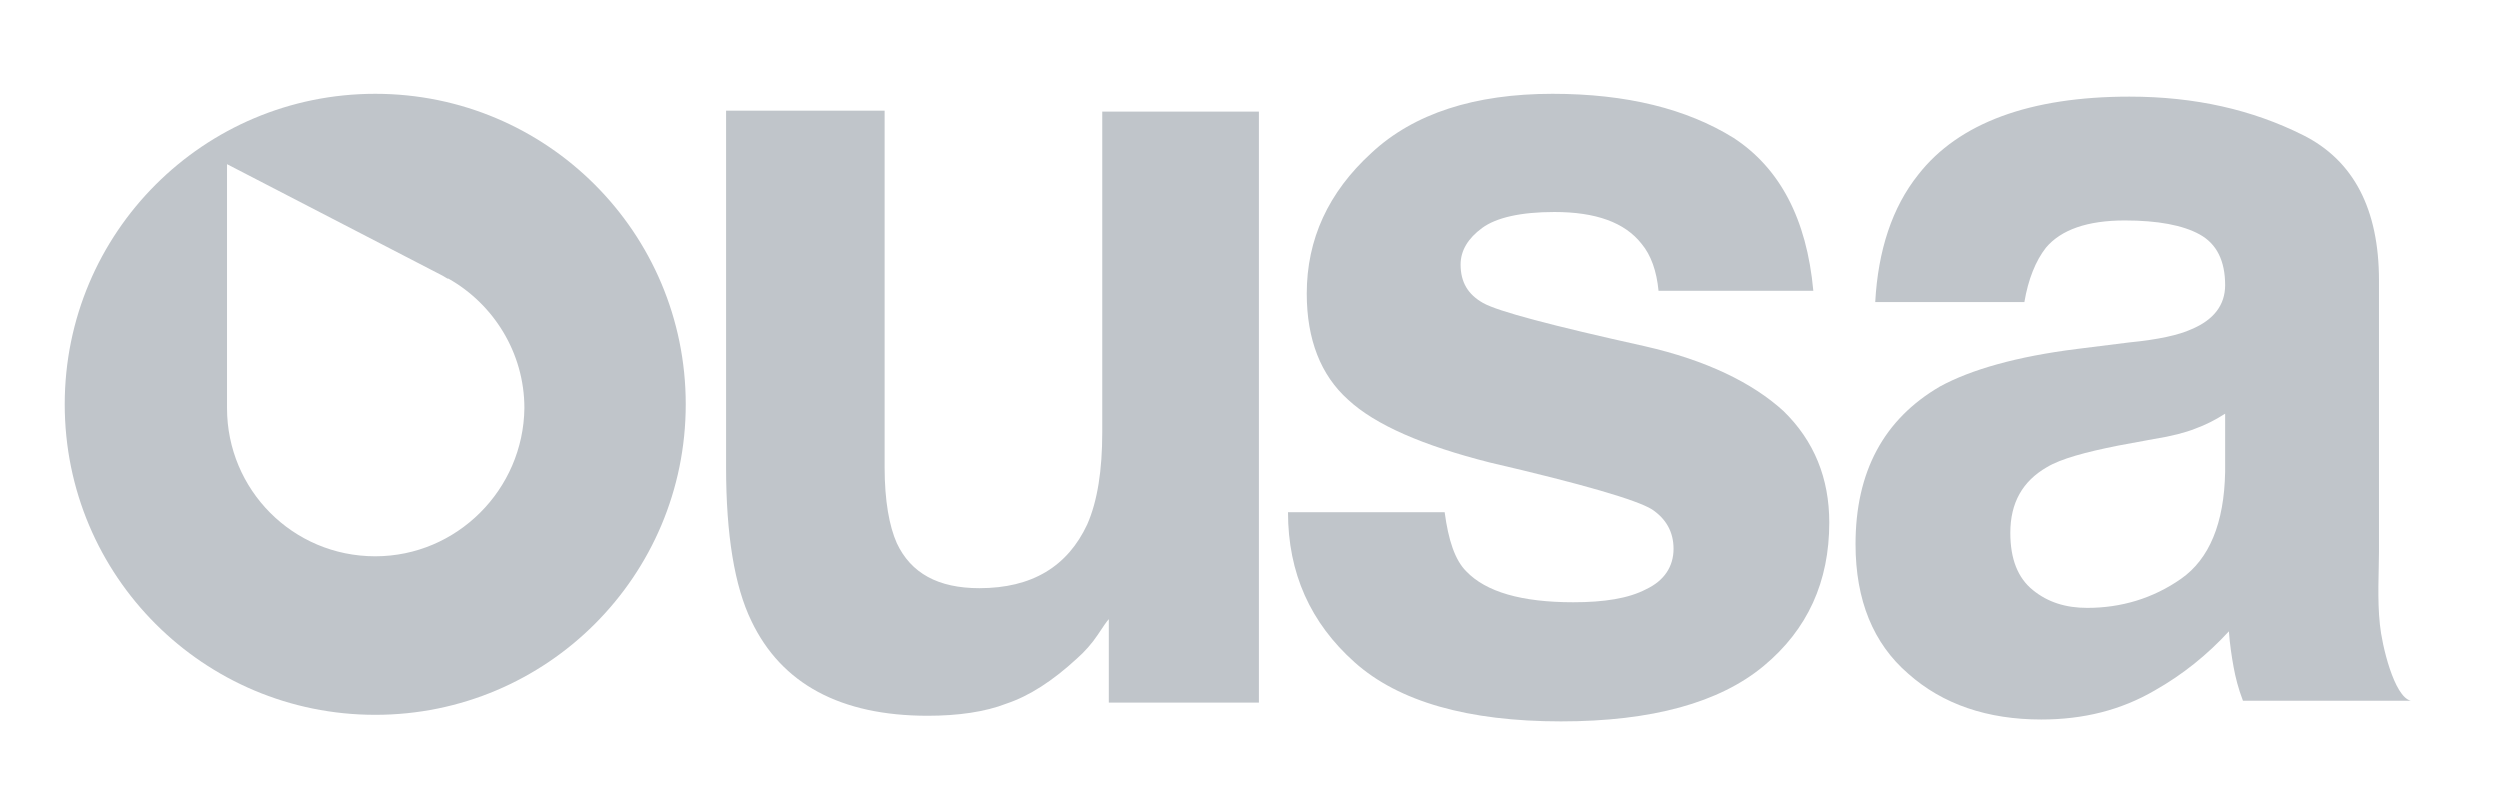
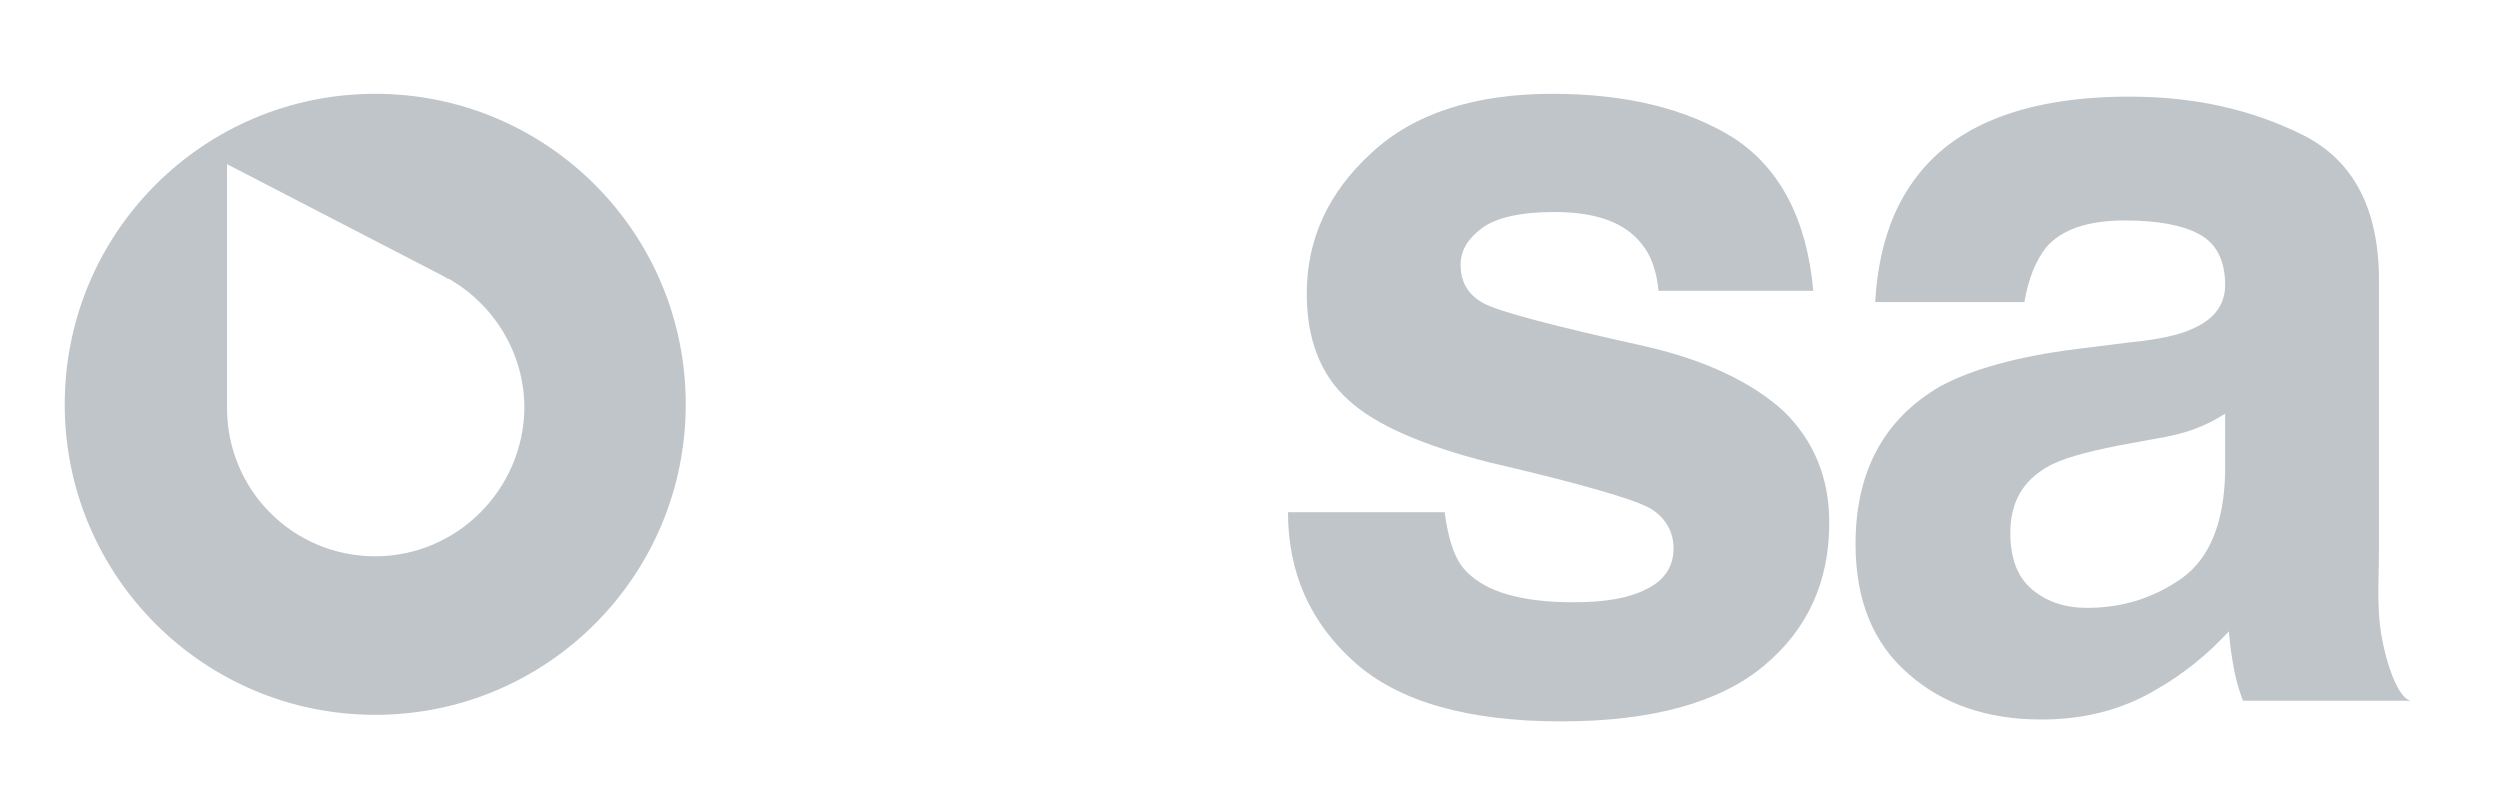
<svg xmlns="http://www.w3.org/2000/svg" version="1.1" id="Layer_1" x="0px" y="0px" viewBox="0 0 266.5 85" style="enable-background:new 0 0 266.5 85;" xml:space="preserve">
  <style type="text/css">
	.st0{fill:#C0C5CA;}
</style>
  <g>
    <g>
      <g>
-         <path class="st0" d="M117.5,46.1c0,4-0.5,7.3-1.6,9.8c-2.1,4.5-5.9,6.8-11.5,6.8c-4.4,0-7.3-1.6-8.8-4.8     c-0.8-1.8-1.3-4.5-1.3-8.1v-38H77.4v38c0,7.2,0.9,12.7,2.7,16.4c3.2,6.7,9.5,10.1,18.8,10.1c3.2,0,6.1-0.4,8.4-1.3     c2.4-0.8,4.9-2.4,7.5-4.8c0.8-0.7,1.6-1.6,2.2-2.5s1-1.5,1.2-1.7v8.9h16v-63h-16.7L117.5,46.1L117.5,46.1z" />
        <path class="st0" d="M175.3,36.9c-9.9-2.2-15.6-3.7-17.2-4.6c-1.6-0.9-2.4-2.2-2.4-4.1c0-1.5,0.8-2.8,2.3-3.9s4.1-1.7,7.7-1.7     c4.4,0,7.5,1.1,9.3,3.4c1,1.2,1.6,2.9,1.8,5h16.5c-0.7-7.7-3.6-13.1-8.5-16.3c-5-3.1-11.4-4.7-19.3-4.7c-8.3,0-14.8,2.1-19.3,6.3     c-4.6,4.2-6.9,9.2-6.9,15c0,4.9,1.5,8.7,4.4,11.3c2.9,2.7,8,4.9,15.1,6.7c9.9,2.3,15.7,4,17.3,5c1.5,1,2.3,2.4,2.3,4.2     c0,1.9-1,3.4-2.9,4.3c-1.9,1-4.5,1.4-7.8,1.4c-5.5,0-9.3-1.1-11.4-3.3c-1.2-1.2-1.9-3.3-2.3-6.3h-16.7c0,6.5,2.4,11.8,7.1,16     c4.7,4.2,12.1,6.3,22,6.3c9.7,0,16.9-2,21.6-5.9c4.7-3.9,7-9,7-15.3c0-4.7-1.6-8.7-4.9-11.9C186.8,40.8,181.9,38.4,175.3,36.9z" />
        <path class="st0" d="M253.7,66.6c-0.3-2.7-0.1-5.8-0.1-7.8V29.9c0-7.6-2.7-12.8-8.1-15.5c-5.4-2.7-11.5-4.1-18.5-4.1     c-10.6,0-18.2,2.8-22.5,8.3c-2.8,3.5-4.3,8.1-4.6,13.6h15.9c0.4-2.4,1.2-4.4,2.3-5.8c1.6-1.9,4.4-2.9,8.4-2.9     c3.5,0,6.2,0.5,8,1.5c1.8,1,2.7,2.8,2.7,5.4c0,2.1-1.2,3.7-3.6,4.7c-1.3,0.6-3.5,1.1-6.6,1.4l-5.6,0.7c-6.4,0.8-11.3,2.2-14.6,4     c-6,3.5-9,9.1-9,16.8c0,6,1.9,10.6,5.6,13.8c3.7,3.3,8.5,4.9,14.2,4.9c4.5,0,8.5-1,12.1-3.1c3-1.7,5.6-3.8,7.9-6.3     c0.1,1.4,0.3,2.7,0.5,3.8c0.2,1.1,0.5,2.3,1,3.6h17.9C255.2,74.3,253.9,68.7,253.7,66.6z M237.2,50.3c-0.1,5.5-1.7,9.3-4.7,11.4     c-3,2.1-6.4,3.1-10,3.1c-2.3,0-4.2-0.6-5.8-1.9c-1.6-1.3-2.4-3.3-2.4-6.1c0-3.2,1.3-5.5,3.9-7c1.5-0.9,4.1-1.6,7.6-2.3l3.8-0.7     c1.9-0.3,3.4-0.7,4.4-1.1c1.1-0.4,2.1-0.9,3.2-1.6L237.2,50.3L237.2,50.3z" />
      </g>
      <path class="st0" d="M40,10C21.7,10,6.9,24.8,6.9,43.1c0,18.3,14.8,33.1,33.1,33.1s33.1-14.8,33.1-33.1C73.1,24.8,58.3,10,40,10z     M40,59.3c-8.8,0-15.8-7.1-15.8-15.8v-26l23,11.9c0.2,0.1,0.3,0.2,0.5,0.3l0.1,0h0c4.8,2.7,8.1,7.9,8.1,13.8    C55.8,52.2,48.7,59.3,40,59.3z" />
    </g>
  </g>
</svg>